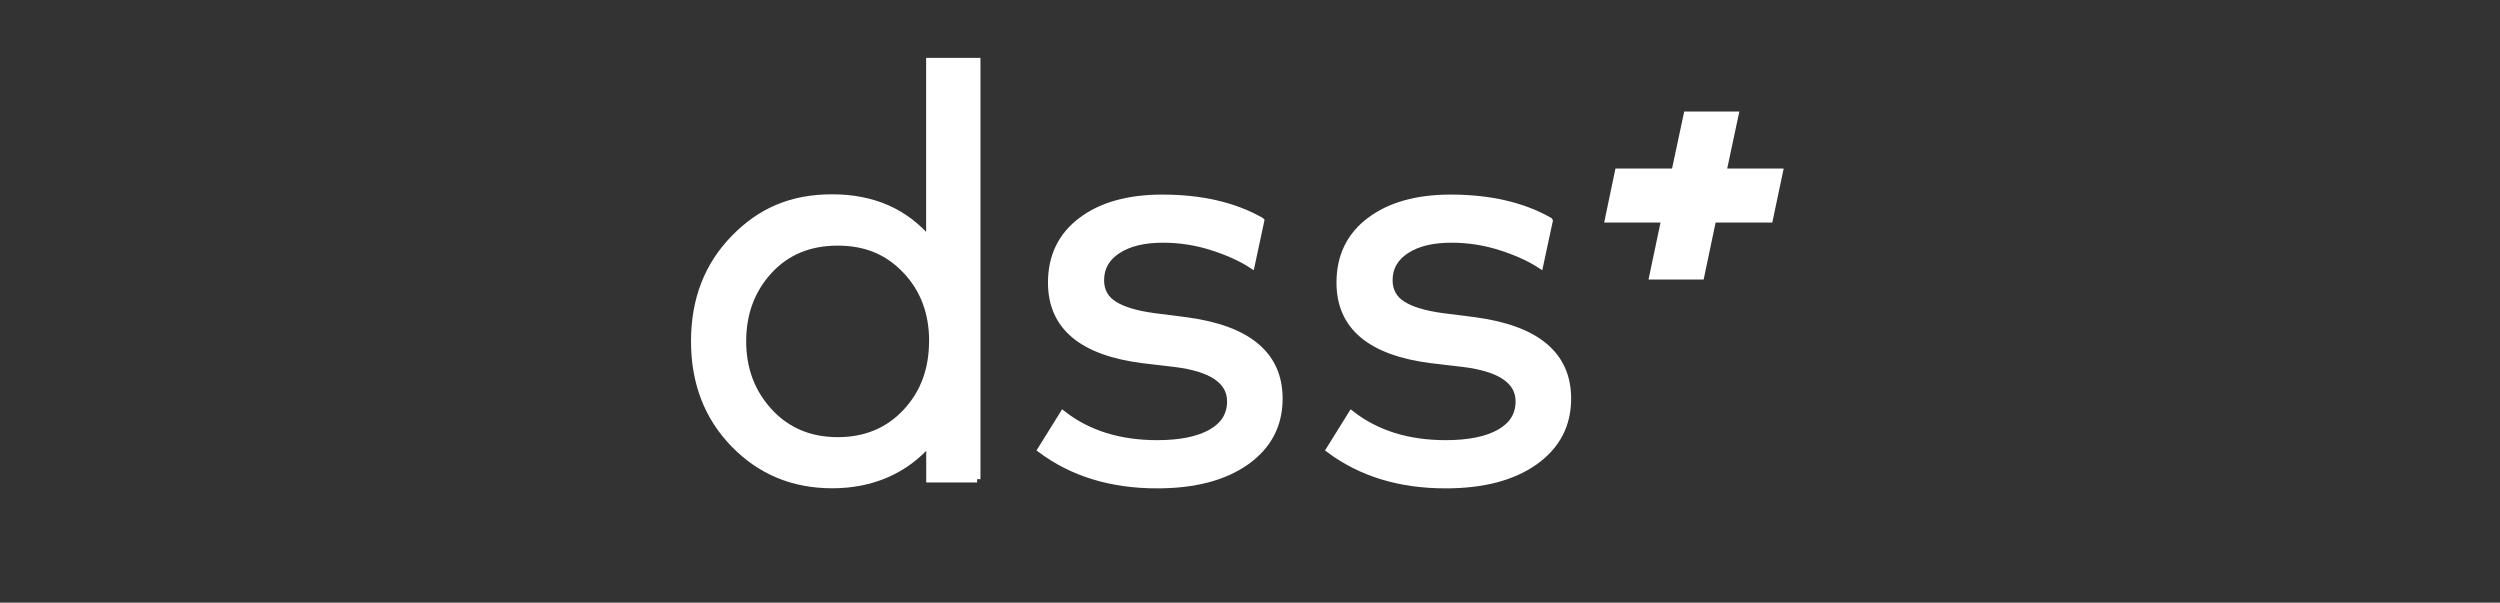
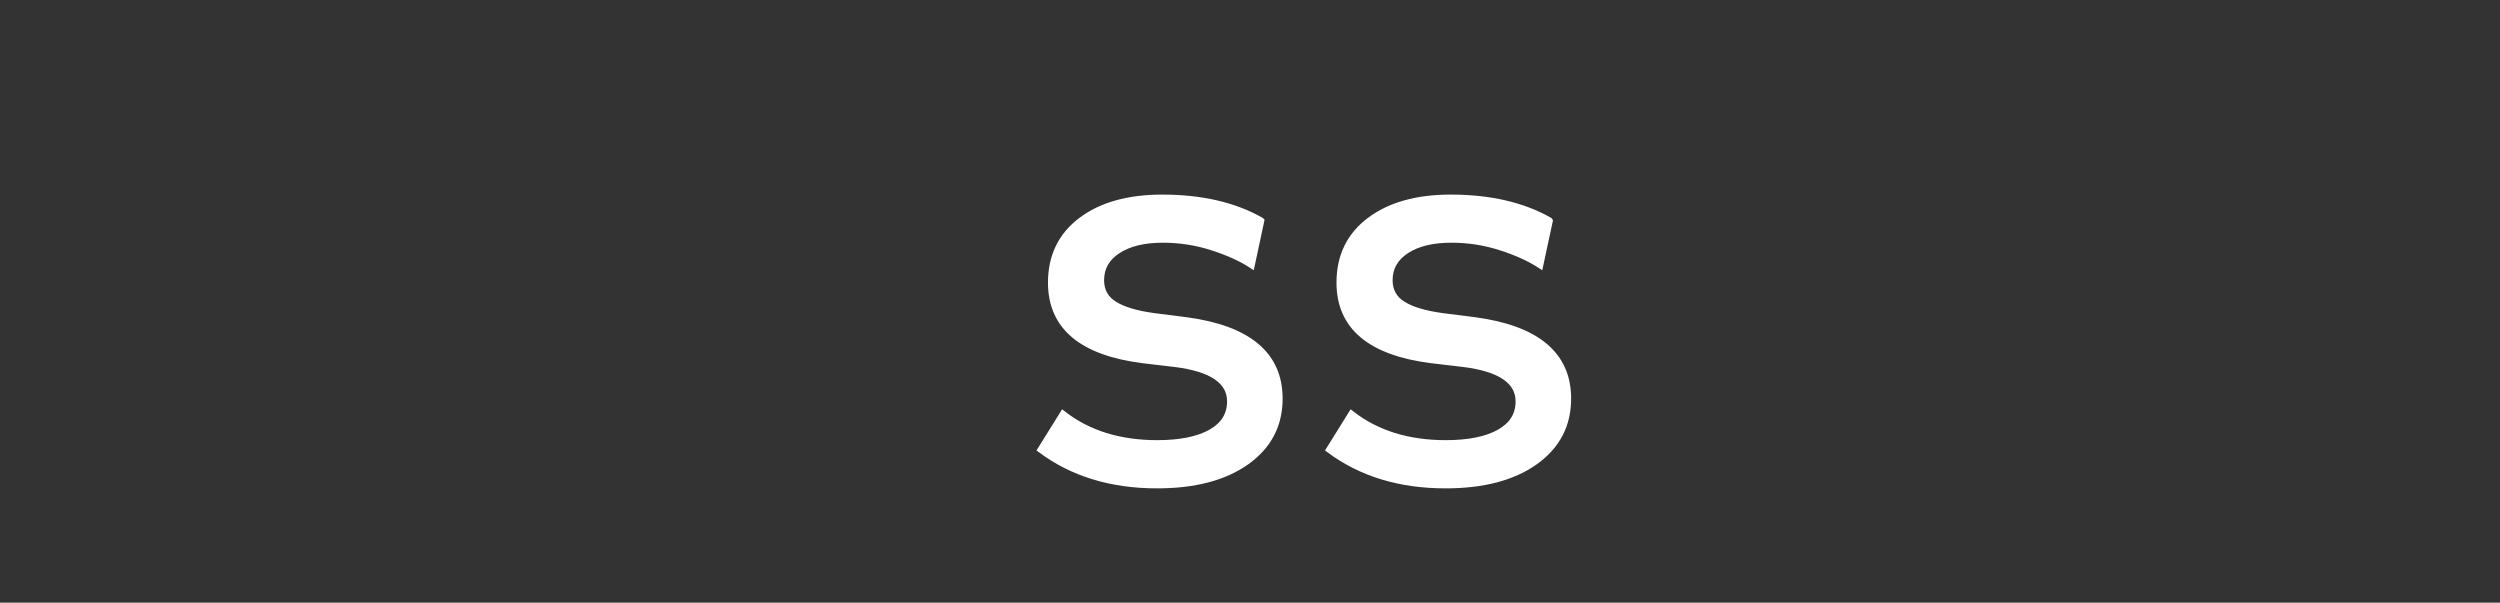
<svg xmlns="http://www.w3.org/2000/svg" id="Layer_1" viewBox="0 0 265.5 64">
  <rect x="0" y="0" width="265.5" height="64" fill="#333333" stroke="none" />
  <defs>
    <style>.cls-1{fill:#fff;stroke:#fff;stroke-miterlimit:10;stroke-width:.71px;}</style>
  </defs>
-   <path class="cls-1" d="M103.77,50.89V6.5h-5.06v19.05c-2.55-3.04-5.99-4.56-10.33-4.56s-7.63,1.44-10.43,4.33c-2.81,2.88-4.21,6.52-4.21,10.92s1.4,8.04,4.21,10.93c2.81,2.89,6.29,4.33,10.44,4.33s7.74-1.51,10.33-4.53v3.91h5.05ZM99.02,36.24c0,3.02-.94,5.54-2.82,7.54-1.88,2-4.29,3-7.23,3s-5.38-1.01-7.26-3.05c-1.88-2.04-2.82-4.53-2.82-7.49s.93-5.47,2.79-7.49,4.29-3.02,7.29-3.02,5.35,1,7.23,2.99c1.89,1.99,2.83,4.5,2.83,7.52" />
  <path class="cls-1" d="M164.53,23.43c-2.84-1.61-6.33-2.41-10.46-2.41-3.59,0-6.46.8-8.59,2.41-2.13,1.6-3.19,3.8-3.19,6.59,0,4.64,3.24,7.38,9.74,8.2l3.39.4c3.93.49,5.89,1.83,5.89,4.01,0,1.44-.69,2.54-2.05,3.31-1.36.77-3.27,1.16-5.72,1.16-4.01,0-7.35-1.04-10.01-3.11l-2.34,3.76c3.37,2.51,7.48,3.76,12.33,3.76,3.99,0,7.14-.83,9.48-2.49,2.33-1.66,3.5-3.89,3.5-6.69,0-4.64-3.3-7.41-9.89-8.29l-3.39-.43c-1.87-.25-3.28-.66-4.24-1.26-.96-.59-1.44-1.46-1.44-2.59,0-1.34.6-2.39,1.79-3.17,1.19-.78,2.79-1.17,4.81-1.17,1.79,0,3.53.27,5.22.81,1.69.54,3.08,1.17,4.19,1.89l1-4.66Z" />
  <path class="cls-1" d="M133.89,23.43c-2.84-1.61-6.33-2.41-10.46-2.41-3.59,0-6.46.8-8.59,2.41-2.13,1.6-3.19,3.8-3.19,6.59,0,4.64,3.24,7.38,9.74,8.2l3.39.4c3.93.49,5.89,1.83,5.89,4.01,0,1.44-.69,2.54-2.05,3.31-1.36.77-3.27,1.16-5.72,1.16-4.01,0-7.35-1.04-10.01-3.11l-2.34,3.76c3.37,2.51,7.48,3.76,12.33,3.76,3.99,0,7.14-.83,9.48-2.49,2.33-1.66,3.5-3.89,3.5-6.69,0-4.64-3.3-7.41-9.89-8.29l-3.39-.43c-1.87-.25-3.28-.66-4.24-1.26-.96-.59-1.44-1.46-1.44-2.59,0-1.34.6-2.39,1.79-3.17,1.19-.78,2.79-1.17,4.81-1.17,1.79,0,3.53.27,5.22.81,1.69.54,3.08,1.17,4.19,1.89l1-4.67Z" />
-   <polygon class="cls-1" points="187.93 23.28 188.99 18.25 182.99 18.25 184.28 12.2 179.15 12.2 177.86 18.25 171.85 18.25 170.8 23.28 176.79 23.28 176.77 23.35 175.51 29.33 180.64 29.33 181.91 23.28 187.93 23.28" />
</svg>